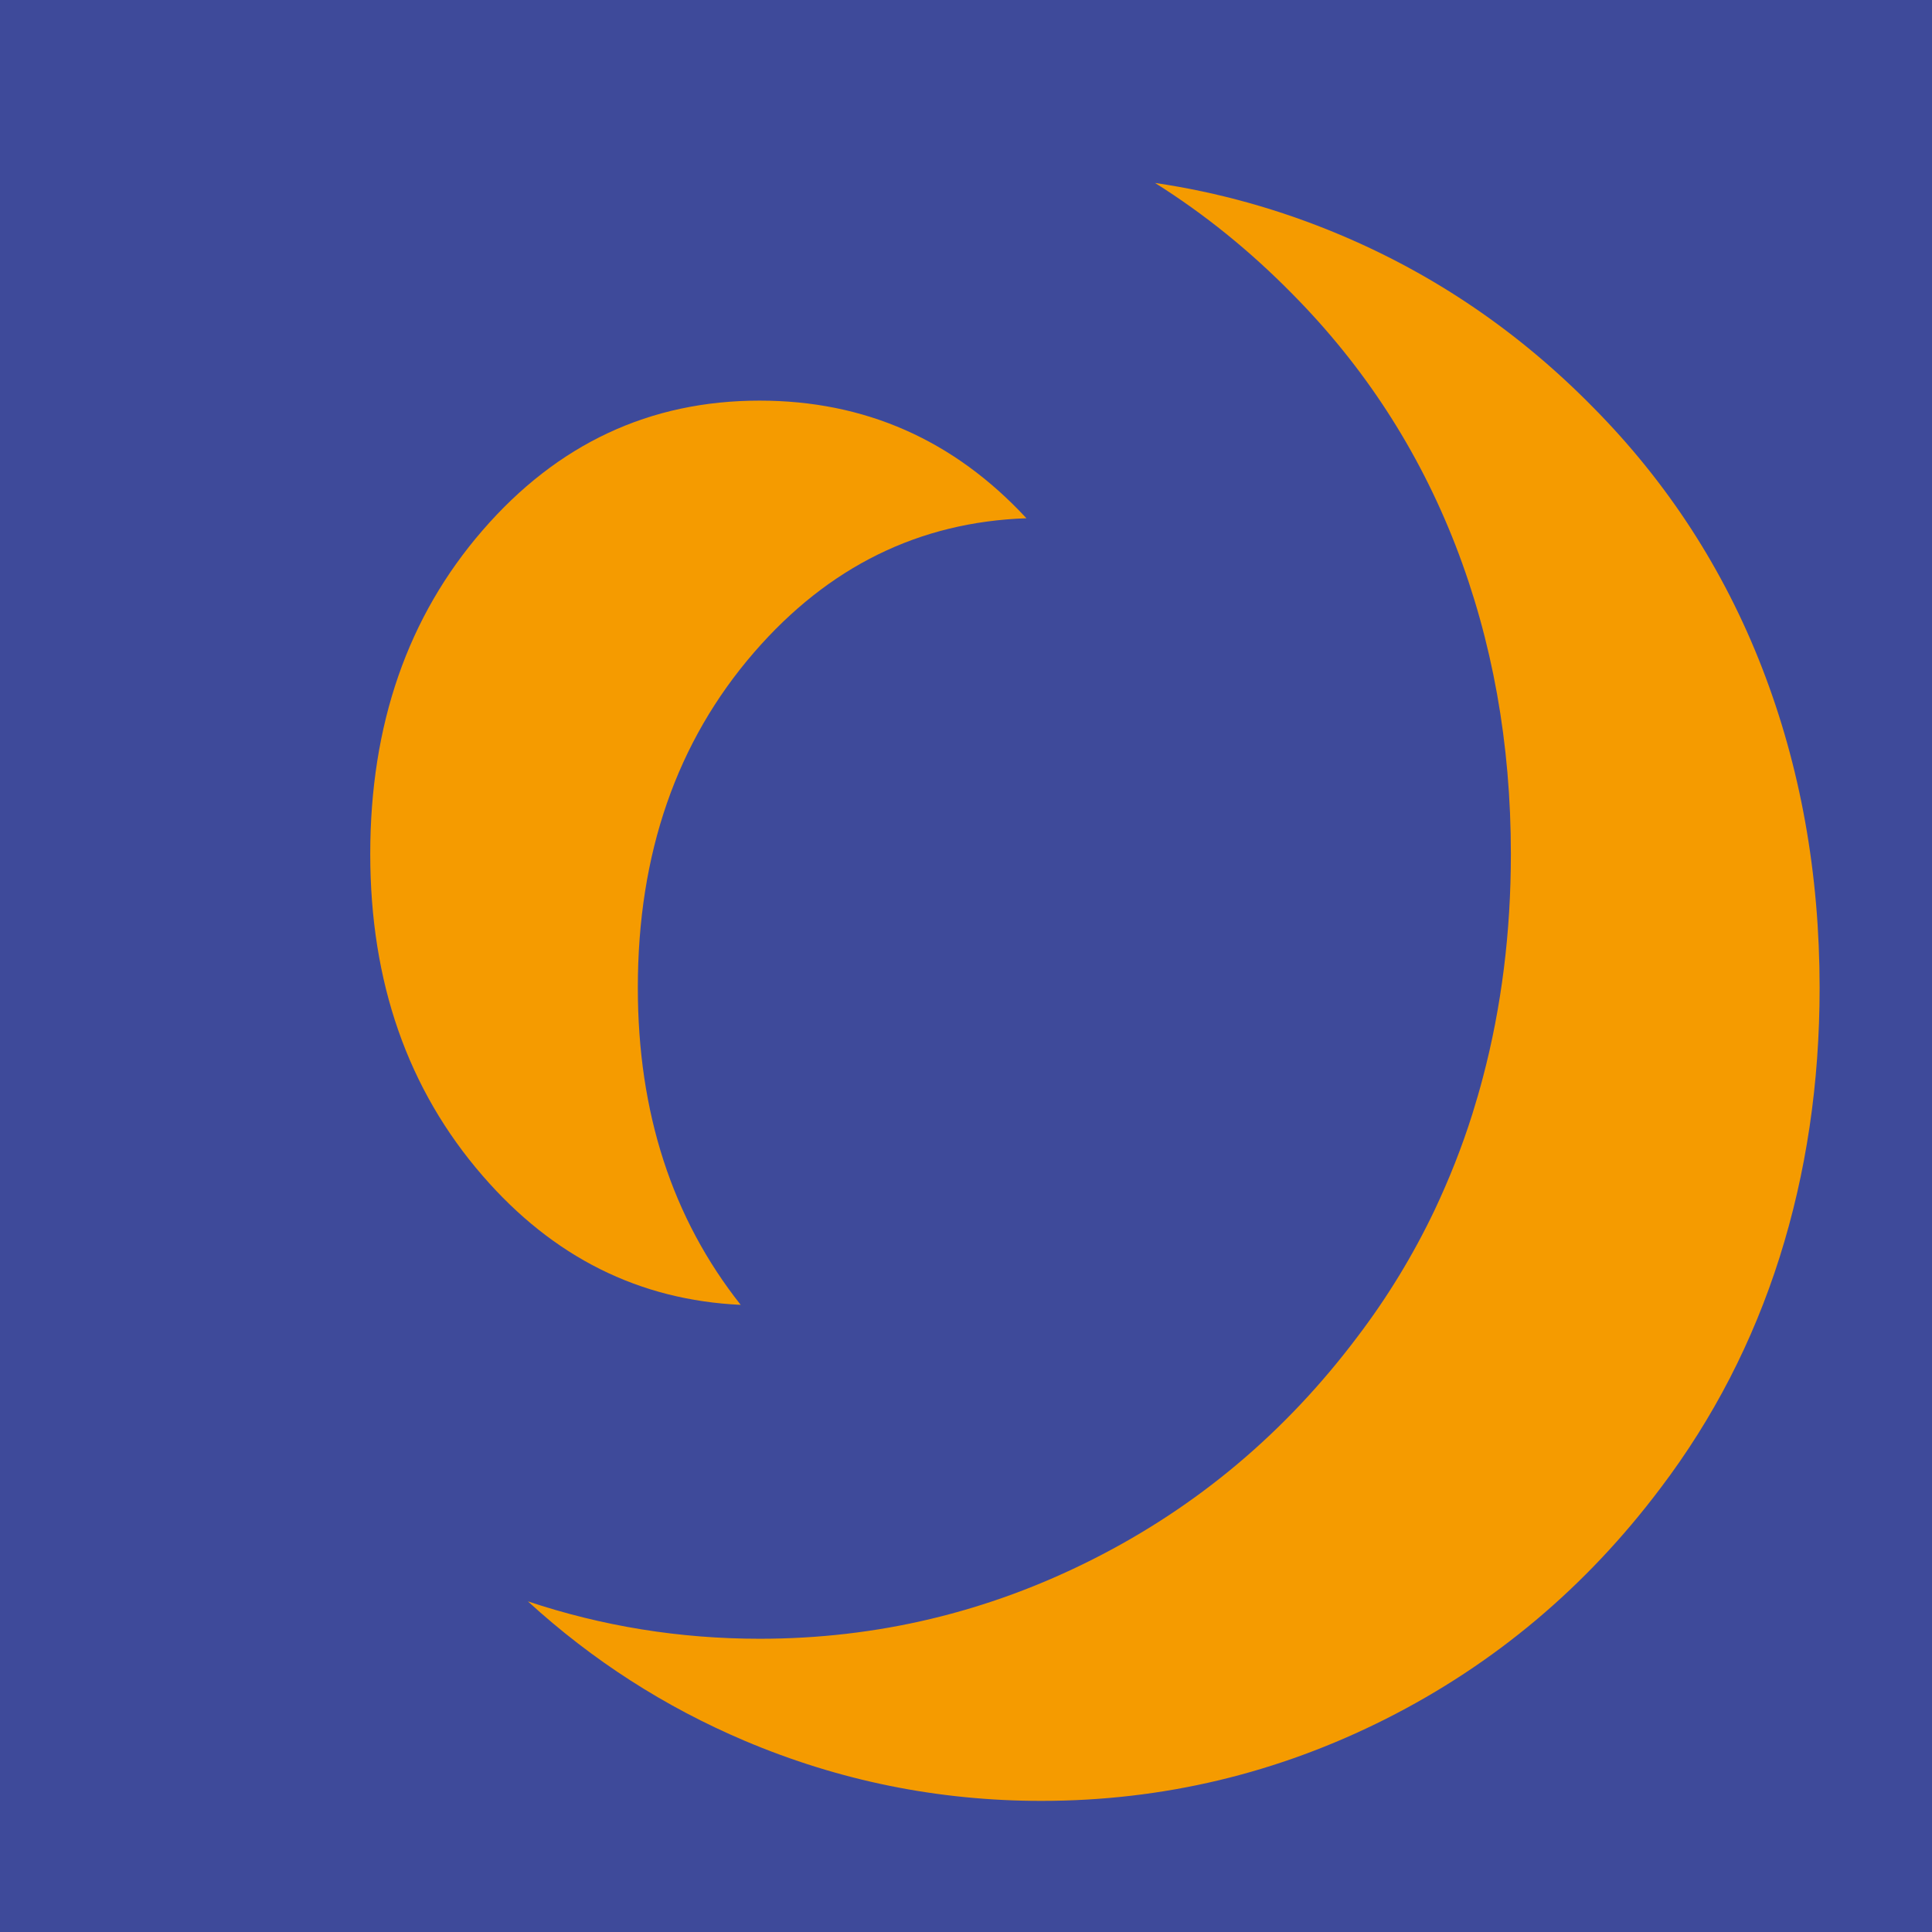
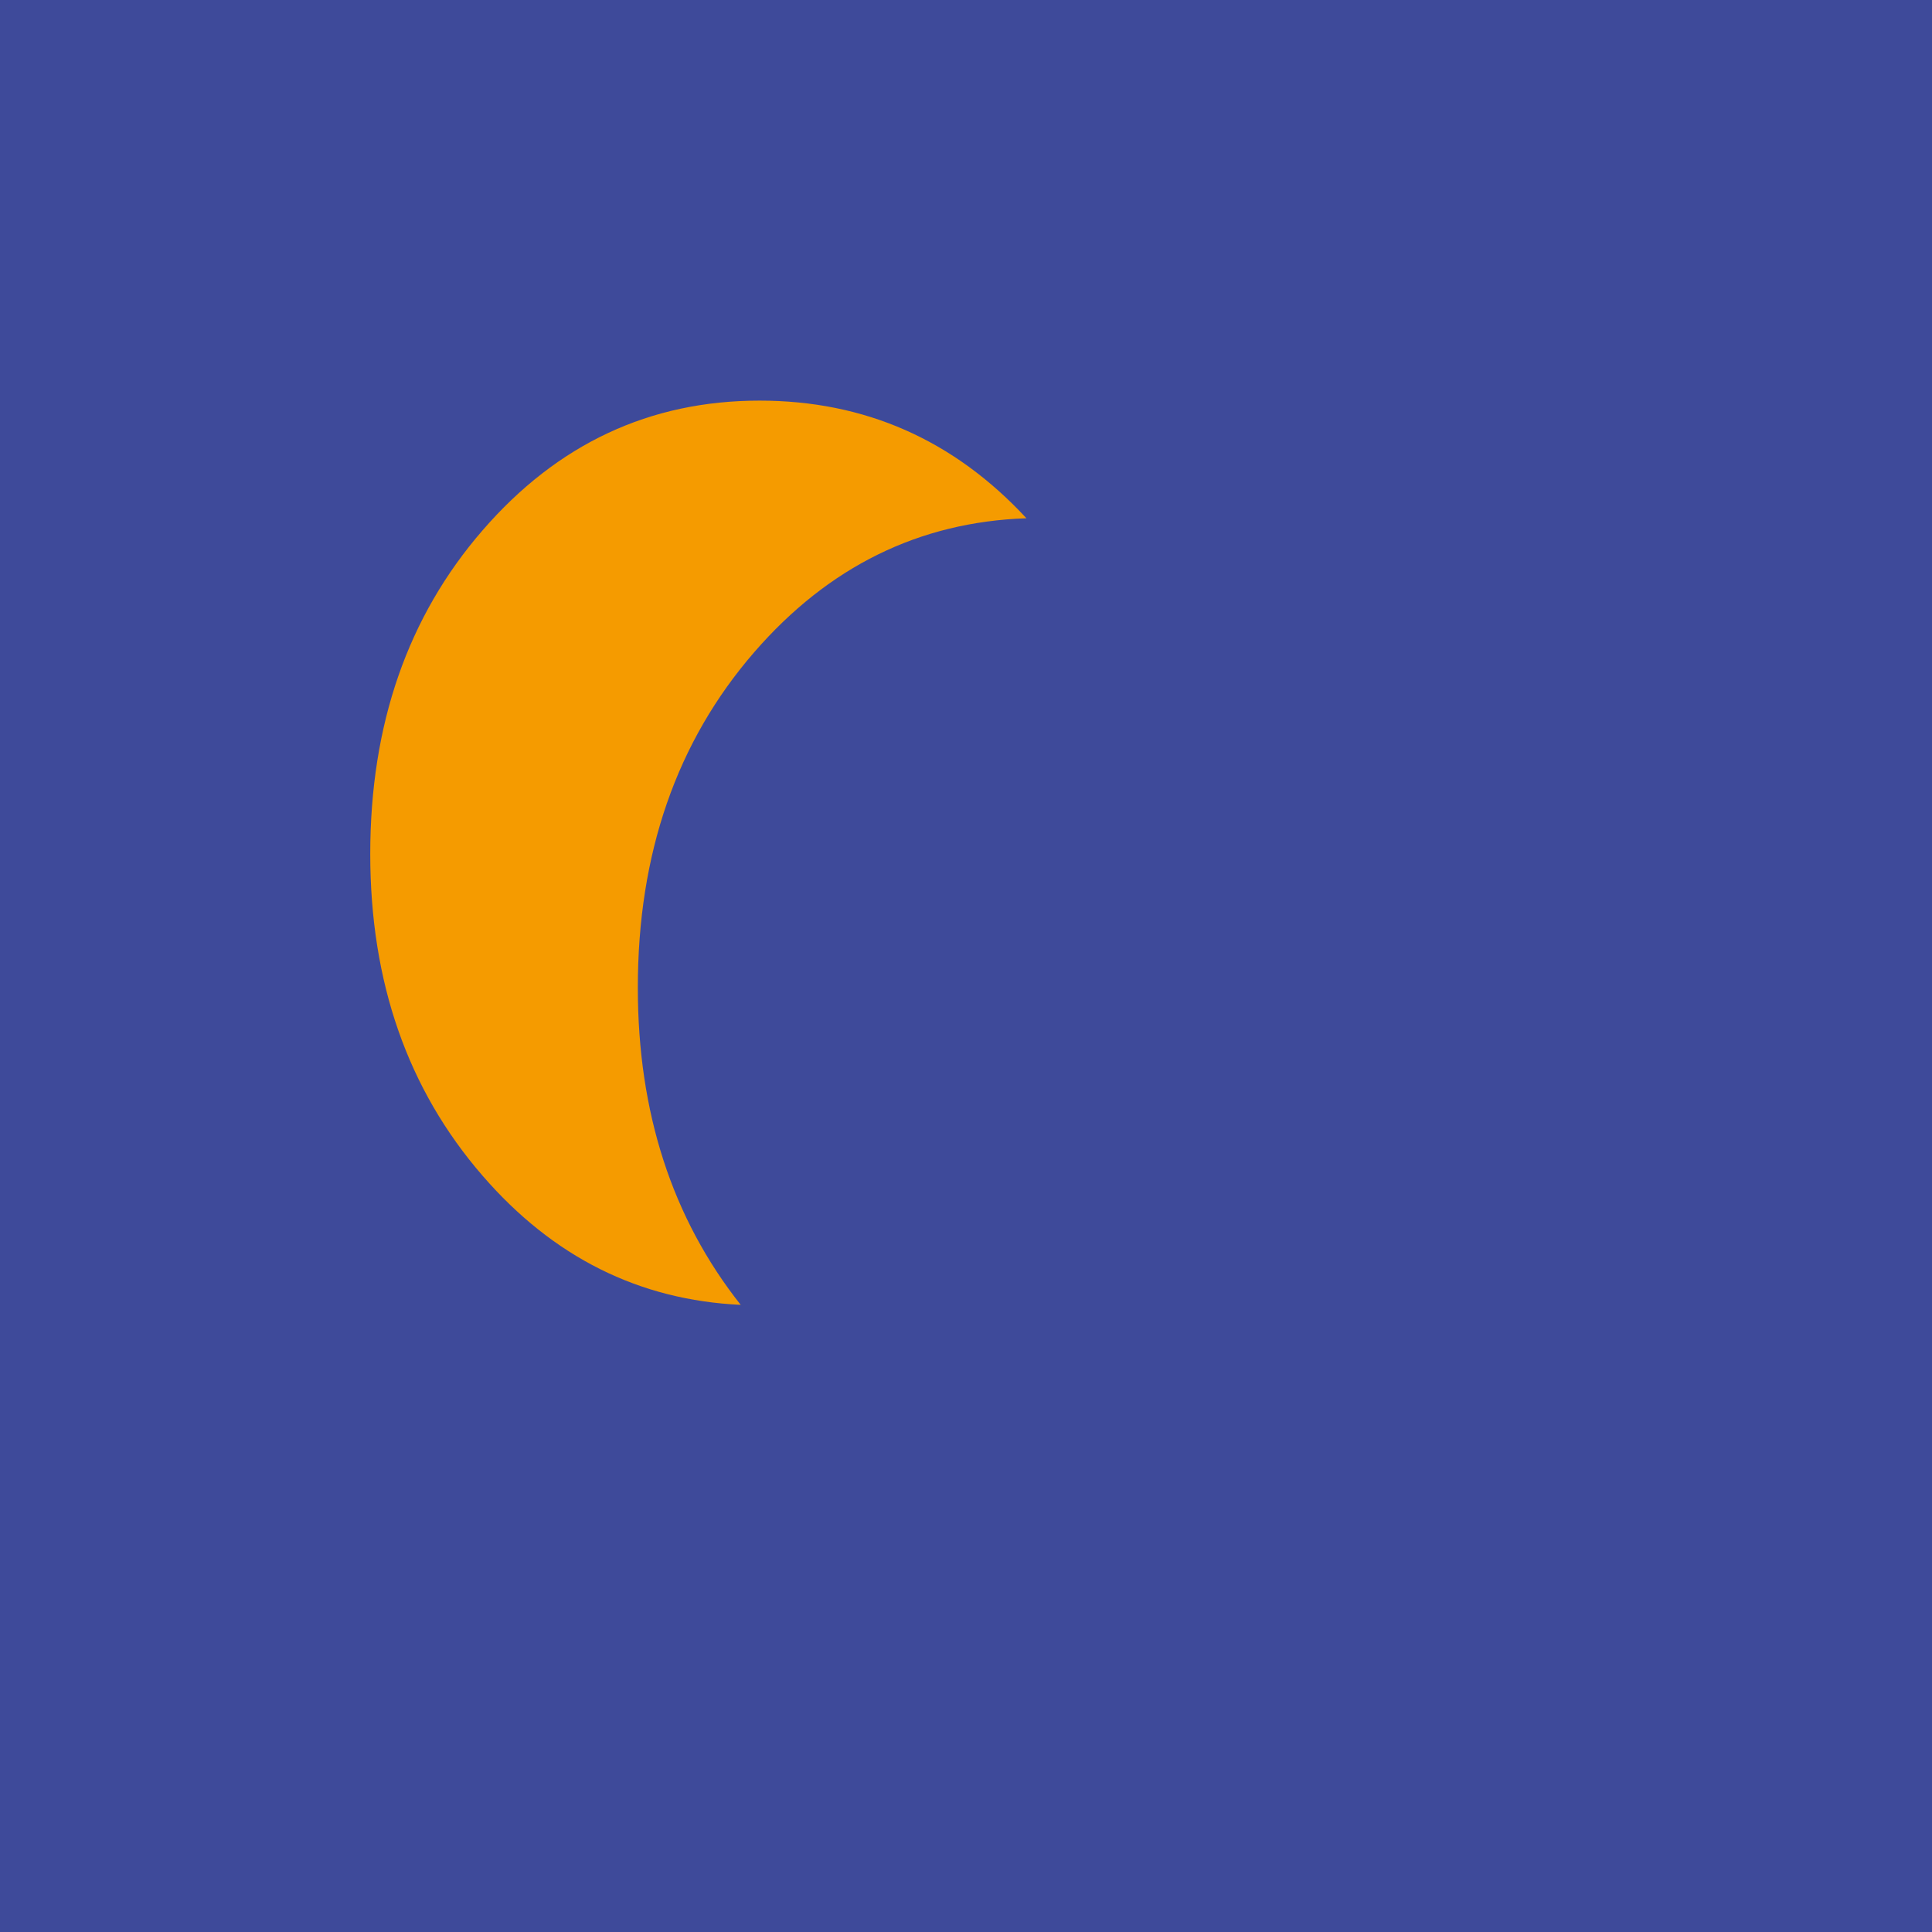
<svg xmlns="http://www.w3.org/2000/svg" version="1.1" x="0px" y="0px" width="36px" height="36px" viewBox="0 0 36 36" enable-background="new 0 0 36 36" xml:space="preserve">
  <g id="Calque_1">
    <rect x="-0.205" y="-0.582" fill="#3E4A9A" width="36.736" height="36.778" />
  </g>
  <g id="Calque_2">
    <g>
      <path fill="#F59B00" d="M11.885,18.404c0-2.499,0.723-4.583,2.168-6.25c1.383-1.596,3.074-2.428,5.073-2.497    c-1.354-1.461-3.011-2.192-4.972-2.192c-2.046,0-3.767,0.806-5.161,2.416c-1.396,1.609-2.094,3.621-2.094,6.032    c0,2.387,0.697,4.385,2.094,5.996c1.314,1.517,2.917,2.317,4.809,2.405C12.524,22.699,11.885,20.73,11.885,18.404z" />
-       <path fill="#F59B00" d="M32.835,12.448c-0.713-1.837-1.763-3.457-3.149-4.857c-1.374-1.399-2.947-2.472-4.72-3.218    c-1.115-0.469-2.264-0.791-3.444-0.964c0.921,0.579,1.773,1.268,2.559,2.068c1.338,1.351,2.352,2.914,3.041,4.687    c0.688,1.775,1.031,3.691,1.031,5.749c0,1.462-0.175,2.852-0.522,4.167c-0.06,0.229-0.127,0.457-0.197,0.682    c-0.195,0.619-0.433,1.216-0.705,1.792c-0.397,0.832-0.875,1.618-1.436,2.356c-1.338,1.779-2.982,3.163-4.935,4.148    c-1.95,0.984-4.018,1.478-6.202,1.478c-1.491,0-2.931-0.233-4.32-0.697c1.204,1.101,2.552,1.967,4.042,2.599    c1.759,0.745,3.601,1.119,5.525,1.119c2.262,0,4.405-0.511,6.427-1.531c2.021-1.021,3.725-2.454,5.112-4.298    c0.981-1.295,1.72-2.728,2.218-4.299c0.496-1.569,0.746-3.244,0.746-5.023C33.905,16.272,33.548,14.287,32.835,12.448z" />
    </g>
  </g>
</svg>